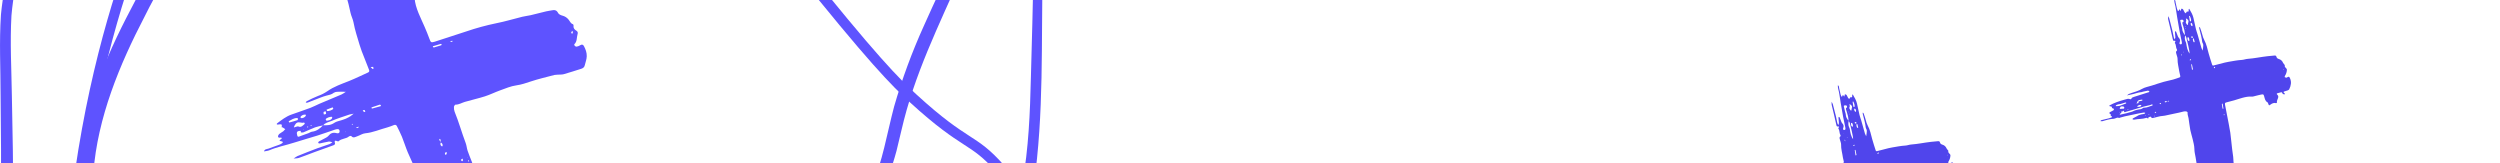
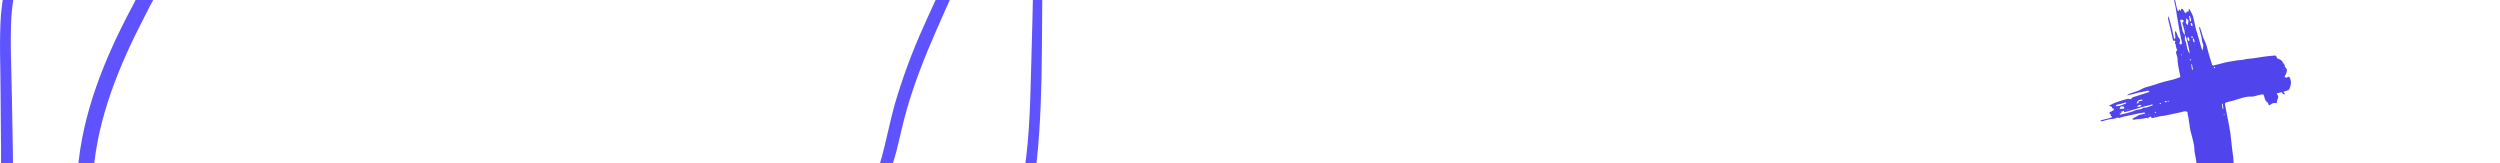
<svg xmlns="http://www.w3.org/2000/svg" width="1226" height="80" viewBox="0 0 1226 80" fill="none">
  <path d="M267.636 -167.172C258.22 -176.391 246.968 -183.496 234.621 -188.016C222.275 -192.537 209.116 -194.371 196.013 -193.397C169.948 -191.605 143.882 -186.272 120.424 -174.457C104.843 -166.696 90.671 -156.353 78.501 -143.862C66.453 -131.361 57.577 -116.18 48.816 -100.941C29.31 -67.097 9.124 -32.058 5.619 7.599C4.881 20.711 5.619 33.824 5.822 47.009C6.218 64.647 6.459 82.29 6.546 99.939C6.735 118.106 6.025 161.449 7.372 179.049C9.356 207.779 18.218 255.027 36.058 277.391C46.513 291.1 61.11 300.585 76.416 307.986C99.919 319.059 123.913 330.685 148.415 338.916C181.127 349.945 216.764 350.222 250.099 341.83C266.826 337.665 282.905 331.209 297.886 322.643C305.228 318.374 311.628 312.561 318.029 306.879C331.062 295.223 362.615 265.371 375.807 252.973C401.178 228.788 427.214 205.288 450.137 178.67C461.505 165.558 473.437 152.519 482.922 137.979C502.732 108.155 504.73 72.752 505.556 37.816C506.033 20.216 506.555 2.573 506.786 -14.998C506.859 -23.739 506.786 -32.583 506.381 -41.222C505.512 -57.569 503.485 -73.769 491.075 -85.41C478.042 -98.522 459.13 -103.112 441.695 -107.818L416.194 -114.199C365.018 -126.744 315.242 -144.493 267.636 -167.172ZM267.636 -167.172C315.595 -145.533 365.553 -128.687 416.788 -116.88C431.617 -113.237 453.54 -108.881 467.848 -103.636C477.217 -100.3 486.557 -95.434 493.797 -88.164C507.177 -75.751 509.639 -58.749 510.696 -41.542C511.247 -32.655 511.348 -23.797 511.362 -14.968C510.523 20.508 512.072 55.75 506.902 91.08C502.848 117.8 489.685 142.568 472.061 162.761C460.665 176.325 449.341 189.728 437.163 202.593C418.83 221.649 399.585 239.759 380.499 257.956C361.413 276.152 342.27 294.306 322.706 312.065C316.045 318.01 309.225 324.172 301.434 328.703C270.209 346.548 234.785 355.607 198.881 354.928C153.874 354.578 113.125 332.885 73.346 314.324C35.001 295.762 19.333 273.224 9.384 232.183C4.929 214.903 2.097 197.241 0.928 179.428C-0.303 161.799 0.537 118.237 0.508 99.909C0.585 82.329 0.513 64.73 0.291 47.111C0.291 33.824 -0.434 20.537 0.464 7.206C4.316 -33.093 25.183 -68.933 45.355 -102.966C49.83 -110.571 54.319 -118.176 59.3 -125.534C86.234 -166.939 134.673 -189.784 182.792 -193.79C215.258 -198.161 244.046 -190.774 267.636 -167.172Z" fill="#5E53FF" />
-   <path d="M278.858 292.178C247.695 286.918 225.727 279.634 198.417 270.47C156.648 256.484 116.292 238.541 77.893 216.885C53.579 203.175 49.409 198.775 46.498 195.176C27.021 171.094 31.134 139.697 39.258 84.349C47.555 27.529 61.877 -13.862 72.332 -39.722C89.477 -82.235 103.625 -101.102 107.607 -106.274C116.803 -118.206 134.035 -140.147 164.227 -157.018C182.661 -167.319 203.63 -178.974 230.361 -176.206C256.123 -173.452 273.311 -158.723 290.341 -144.052C308.413 -128.521 310.614 -120.916 349.205 -70.171C363.469 -51.334 373.36 -39.11 389.535 -18.859C428.242 29.452 439.001 40.19 447.834 48.261C473.9 72.125 476.926 67.288 490.437 82.659C493.101 85.704 534.908 134.554 521.817 181.919C515.33 205.375 480.691 226.515 411.386 268.765C386.103 284.194 373.606 290.313 357.025 294.145C351.03 295.543 327.904 300.468 278.858 292.178Z" stroke="#5E53FF" stroke-width="5" stroke-miterlimit="10" />
  <path d="M279.813 222.304C260.394 229.327 241.279 237.514 221.108 242.279C186.701 248.383 151.02 238.257 121.19 220.818C101.728 209.163 83.033 195.701 68.378 178.116C57.423 165.228 49.107 150.289 43.908 134.157C38.71 118.026 36.73 101.019 38.084 84.116C40.271 55.764 51.117 29.146 64.251 4.335C70.591 -8.174 77.959 -20.128 86.277 -31.403C106.984 -59.711 134.44 -82.002 163.155 -101.524C174.597 -109.43 186.492 -116.649 198.778 -123.145C220.284 -134.405 242.788 -143.619 265.998 -150.666C295.409 -159.728 327.107 -168.542 357.821 -161.2C378.007 -156.654 397.745 -150.404 417.583 -144.591C430.761 -140.584 444.025 -136.971 457.131 -132.44C471.134 -127.778 483.732 -120.537 487.902 -105.065C493.883 -81.754 484.76 -44.544 475.666 -22.487C464.994 3.024 452.135 27.442 444.619 53.958C442.737 60.499 441.361 67.201 439.638 74.034C437.348 82.555 434.285 90.845 430.486 98.802C414.919 131.699 395.326 164.13 365.192 185.444C350.928 195.453 334.507 201.601 318.578 207.852C305.719 212.791 292.802 217.555 279.871 222.304H279.813ZM279.567 221.619C298.87 214.335 318.346 207.371 337.157 198.877C346.592 194.812 355.552 189.711 363.874 183.667C388.492 164.902 405.869 138.4 418.814 110.486C421.262 105.241 425.215 97.097 427.344 91.779C432.904 79.031 434.903 65.7 438.479 52.239C442.354 38.791 447.194 25.644 452.96 12.902C464.096 -12.332 477.418 -36.444 482.284 -63.805C484.746 -76.917 487.048 -90.918 484.022 -103.986C480.604 -118.148 469.048 -124.951 456.117 -129.614C445.141 -133.722 428.299 -138.734 416.903 -142.318C403.74 -146.324 390.591 -150.404 377.312 -153.973C364.033 -157.543 350.725 -161.112 337.128 -161.374C323.462 -161.384 309.854 -159.587 296.654 -156.027C287.097 -153.667 276.584 -150.04 267.113 -147.067C224.787 -133.071 185.179 -111.828 150.036 -84.274C128.228 -67.899 108.041 -49.221 92.112 -27.047C84.121 -16.005 77.064 -4.309 71.014 7.919C58.546 31.856 47.888 57.6 45.788 84.728C43.449 111.736 50.113 138.76 64.729 161.536C75.619 178.64 90.548 193.02 106.883 205.011C133.875 225.757 166.066 240.88 200.458 242.016C203.282 242.22 207.8 242.016 210.696 242.016C220.977 241.637 230.882 238.52 240.671 235.475C253.704 231.191 266.635 226.325 279.567 221.619Z" fill="#5E53FF" />
-   <path d="M138.119 62.508C138.316 60.972 138.269 60.896 137.006 60.983C136.722 61.042 136.436 61.086 136.148 61.115C135.981 61.109 135.811 60.956 135.657 60.84C135.725 60.707 135.813 60.585 135.916 60.477C138.1 58.833 140.248 57.132 142.872 56.2C146.009 55.084 149.172 54.028 152.291 52.859C153.783 52.299 155.188 51.513 156.659 50.884C160.294 49.353 163.912 47.858 167.513 46.316C168.233 45.94 168.924 45.509 169.578 45.027C168.796 45.007 168.015 44.967 167.23 44.965C166.585 44.938 165.939 44.956 165.297 45.021C164.727 45.041 164.172 45.206 163.683 45.499C162.612 46.39 161.341 46.555 160.067 46.898C158.257 47.382 156.524 48.133 154.757 48.802C153.464 49.291 152.185 49.831 150.883 50.307C150.566 50.374 150.241 50.401 149.917 50.389C150.088 50.12 150.193 49.724 150.438 49.606C152.266 48.705 154.085 47.761 155.986 47.035C157.565 46.482 159.066 45.724 160.448 44.78C163.727 42.45 167.542 41.174 171.247 39.7C174.354 38.453 177.36 36.95 180.421 35.584C181.103 35.281 181.234 34.892 180.962 34.205C179.737 31.159 178.538 28.106 177.365 25.046C176.974 24.026 176.631 22.986 176.321 21.938C175.252 18.309 174.035 14.727 173.361 10.979C173.068 9.342 172.195 7.814 171.87 6.181C170.775 0.595 168.887 -4.779 167.57 -10.305C167.119 -12.215 166.755 -14.143 166.301 -16.055C166.086 -16.967 166.205 -17.556 167.193 -17.942C168.181 -18.329 168.585 -19.132 168.752 -20.154C168.873 -20.989 169.189 -21.785 169.675 -22.475C170.16 -23.166 170.802 -23.732 171.548 -24.128C172.009 -24.461 172.426 -24.85 172.79 -25.287C172.991 -25.488 173.221 -25.912 173.363 -25.884C175.327 -25.441 175.557 -28.009 177.091 -28.094C178.824 -28.234 180.564 -27.913 182.134 -27.165C182.53 -26.977 183.344 -26.83 183.409 -26.959C183.639 -27.456 183.749 -28 183.733 -28.547C183.736 -28.779 183.421 -29.015 183.259 -29.257C182.401 -30.521 182.513 -30.759 183.823 -31.57C186.905 -33.45 190.09 -33.127 193.274 -32.063C193.731 -31.91 194.109 -31.315 194.369 -30.838C194.82 -30.008 195.141 -29.105 195.534 -28.245C195.831 -27.62 196.174 -27.196 196.746 -28.036C197.057 -28.5 197.402 -29.239 198.029 -28.617C198.242 -28.41 197.984 -27.547 197.733 -27.099C197.424 -26.537 196.231 -26.548 196.607 -25.507C197.026 -24.339 197.474 -23.235 197.989 -22.108C198.024 -22.029 198.56 -22.032 198.72 -22.165C199.107 -22.492 199.346 -23.009 199.756 -23.271C200.167 -23.524 200.644 -23.647 201.126 -23.623C202.692 -23.518 204.161 -22.532 205.825 -23.084C205.948 -23.003 206.055 -22.899 206.138 -22.776C206.221 -22.654 206.278 -22.516 206.307 -22.371C205.989 -20.455 206.959 -19.07 208.154 -17.802C209.125 -16.776 209.123 -16.66 207.873 -15.995C207.375 -15.721 206.656 -15.474 206.485 -15.031C205.61 -12.85 203.538 -12.419 201.737 -11.606C200.208 -10.918 200.024 -10.825 200.53 -9.165C201.035 -7.505 201.754 -5.895 202.349 -4.251C202.719 -3.227 203.272 -2.2 203.312 -1.157C203.444 1.52 204.274 3.992 205.24 6.413C206.164 8.708 207.274 10.925 208.248 13.205C209.08 15.14 209.879 17.094 210.603 19.071C211.25 20.832 211.431 21.014 213.283 20.42C218.423 18.776 223.553 17.107 228.673 15.411C233.498 13.758 238.424 12.415 243.421 11.389C247.697 10.553 251.892 9.263 256.13 8.221C257.476 7.887 258.868 7.765 260.219 7.453C262.77 6.859 265.309 6.178 267.858 5.569C268.781 5.351 269.732 5.257 270.66 5.061C272.007 4.776 272.992 4.96 273.714 6.398C274.034 7.034 275.071 7.49 275.867 7.683C277.004 7.978 278.018 8.627 278.761 9.536C279.469 10.326 279.775 11.495 280.943 11.867C281.123 11.928 281.311 12.371 281.279 12.603C281.087 13.831 281.757 14.517 282.691 15.075C283.363 15.48 283.46 16.055 283.235 16.787C282.739 18.401 283.106 20.262 281.713 21.64C281.321 22.027 282.061 22.954 282.797 22.866C283.435 22.754 284.044 22.514 284.586 22.159C285.4 21.671 285.945 21.832 286.376 22.632C287.176 24.184 287.782 25.683 287.745 27.576C287.718 29.183 287.084 30.504 286.783 31.971C286.587 32.951 285.943 33.451 285.039 33.732C282.192 34.622 279.353 35.569 276.477 36.377C275.522 36.643 274.458 36.543 273.452 36.62C272.942 36.62 272.434 36.665 271.932 36.755C268.051 37.782 264.133 38.68 260.332 39.938C257.991 40.713 255.741 41.511 253.245 41.854C250.546 42.227 247.932 43.354 245.332 44.287C242.732 45.221 240.386 46.416 237.835 47.237C234.582 48.279 231.229 48.998 227.951 49.97C226.434 50.417 225.072 51.339 223.386 51.313C223.117 51.308 222.627 52.036 222.611 52.441C222.559 53.242 222.675 54.045 222.951 54.799C225.014 59.824 226.443 65.073 228.37 70.14C228.832 71.358 228.911 72.71 229.325 73.948C229.881 75.666 230.606 77.303 231.245 78.978C231.451 79.444 231.607 79.93 231.709 80.429C231.757 80.719 231.666 81.219 231.478 81.319C230.981 81.569 230.476 81.776 230.845 82.421C231.171 82.993 231.044 83.971 232.13 83.941C232.989 83.92 232.72 84.152 232.309 84.588C232.207 84.753 232.145 84.94 232.129 85.133C232.114 85.327 232.145 85.521 232.22 85.7C233.735 88.807 233.754 92.318 234.919 95.517C235.011 95.868 235.031 96.234 234.978 96.593C234.96 96.793 234.887 96.985 234.765 97.147C234.488 97.146 234.22 97.048 234.008 96.871C233.268 95.881 232.593 94.844 231.869 93.842C231.433 93.316 231.023 92.769 230.64 92.204C230.267 91.512 229.96 90.787 229.723 90.039C229.467 89.287 229.357 88.484 229.041 87.776C228.906 87.446 228.466 87.248 228.162 86.988C228.063 87.362 227.787 87.78 227.889 88.1C228.136 89.166 228.44 90.218 228.8 91.252C230.211 95.45 231.621 99.651 233.089 103.832C233.612 105.331 234.29 106.782 234.887 108.238C234.943 108.366 235.164 108.514 235.138 108.57C234.268 110.409 236.127 111.506 236.348 113.07C236.607 114.649 237.022 116.198 237.586 117.696C238.143 119.268 238.929 120.755 239.536 122.313C239.675 122.834 239.748 123.37 239.752 123.909C238.84 124.002 238.745 123.268 238.524 122.679C237.805 120.782 237.12 118.877 236.367 116.979C236.104 116.305 235.786 115.653 235.416 115.03C235.121 114.537 234.659 114.517 234.463 115.065C234.268 115.613 234.268 116.258 233.374 115.83C233.251 115.772 232.819 116.121 232.695 116.363C232.041 117.654 231.917 117.712 230.982 116.712C230.621 116.262 230.296 115.783 230.009 115.282C229.783 114.831 229.487 114.418 229.132 114.058C228.955 113.96 228.759 113.9 228.557 113.88C228.355 113.861 228.152 113.882 227.959 113.944C227.777 113.999 227.74 114.52 227.645 114.834C227.55 115.148 227.494 115.655 227.422 115.655C225.846 115.632 226.26 116.808 226.154 117.679C226.097 117.871 226.011 118.053 225.899 118.218C225.73 118.131 225.576 118.019 225.441 117.885C222.71 114.242 220.857 110.136 219.101 105.969C218.457 104.428 217.496 102.858 218.101 101.005C218.099 100.851 218.057 100.701 217.979 100.569C217.901 100.437 217.79 100.327 217.656 100.252C216.533 100.031 216.182 99.132 215.784 98.28C214.042 94.508 212.309 90.731 210.584 86.951C210.504 86.671 210.399 86.399 210.269 86.138C209.943 85.678 209.525 85.66 209.257 86.144C209.072 86.458 209.003 86.827 209.061 87.186C209.439 88.437 209.87 89.65 210.311 90.872C210.549 91.319 210.751 91.784 210.915 92.263C211.494 95.369 213.219 98.052 214.095 101.042C214.407 102.159 214.875 103.2 215.273 104.276L215.343 104.251C214.017 103.454 213.364 102.107 212.77 100.808C211.407 97.841 210.173 94.88 208.134 92.204C206.428 89.943 205.597 87.033 204.391 84.401C202.899 81.164 201.35 77.954 199.961 74.674C198.912 72.194 198.14 69.598 197.126 67.106C196.383 65.3 195.468 63.553 194.607 61.792C194.275 61.15 193.715 61.133 193.104 61.358C192.096 61.778 191.067 62.147 190.021 62.462C186.378 63.416 182.917 65.01 179.09 65.369C177.774 65.494 176.542 66.366 175.239 66.812C174.266 67.147 173.257 67.927 172.255 66.711C172.132 66.561 171.38 66.695 171.116 66.924C169.661 68.176 167.45 67.854 166.057 69.271C165.962 69.371 165.637 69.339 165.463 69.266C164.538 68.883 163.853 68.66 164.254 70.15C164.48 71.018 163.656 71.191 163.046 71.412C160.114 72.485 157.147 73.517 154.204 74.599C151.675 75.527 149.18 76.555 146.63 77.425C145.785 77.714 144.818 77.655 143.904 77.751L143.929 77.821C144.528 77.335 145.173 76.909 145.855 76.549C149.09 75.227 152.343 73.95 155.613 72.719C157.589 71.975 159.638 71.387 161.607 70.659C162.107 70.413 162.577 70.109 163.006 69.754C162.409 69.631 161.782 69.335 161.221 69.424C159.7 69.675 158.23 70.066 156.73 70.366C156.513 70.404 156.251 70.208 156.006 70.121C156.124 69.871 156.167 69.503 156.351 69.391C157.487 68.755 158.659 68.193 159.801 67.564C160.257 67.35 160.667 67.05 161.009 66.681C162.064 65.332 163.285 64.813 165.026 65.286C166.218 65.607 166.772 64.968 166.477 63.868C166.413 63.725 166.316 63.599 166.193 63.501C166.071 63.404 165.926 63.337 165.772 63.307C165.261 63.307 164.753 63.395 164.271 63.567C161.387 64.536 158.511 65.572 155.61 66.495C151.807 67.694 147.956 68.75 144.159 69.966C140.156 71.251 135.997 72.024 132.106 73.687C131.292 74.034 130.351 74.074 129.466 74.252C129.782 73 130.984 73.166 131.84 72.823C133.456 72.176 135.121 71.649 136.756 71.045C137.306 70.858 137.827 70.597 138.306 70.269C138.918 69.826 138.827 69.424 138.044 69.306C136.941 69.134 136.777 68.824 137.836 68.238C138.035 68.124 138.127 67.827 138.269 67.618C138.027 67.522 137.769 67.473 137.509 67.472C136.934 67.589 136.362 67.527 136.319 66.91C136.337 66.677 136.401 66.451 136.509 66.244C136.617 66.038 136.765 65.855 136.946 65.707C137.547 65.196 138.288 64.858 138.921 64.381C139.281 64.065 139.609 63.715 139.901 63.336C139.455 63.038 139.018 62.73 138.563 62.451C138.444 62.395 138.276 62.422 138.128 62.416L138.119 62.508ZM174.407 62.713L173.861 62.77L174.405 62.645C174.969 62.829 175.525 62.975 175.895 62.316C175.916 62.272 175.855 62.185 175.83 62.115L174.407 62.713ZM216.187 69.773C215.84 70.579 215.866 71.314 216.726 71.803C216.778 71.828 217.014 71.677 217.035 71.581C217.211 70.747 216.768 70.218 216.115 69.802C216.117 69.365 216.094 68.928 216.045 68.494C216.022 68.337 215.803 68.205 215.676 68.062C215.59 68.245 215.334 68.478 215.379 68.567C215.624 68.985 215.893 69.388 216.187 69.773ZM222.15 91.023C221.31 92.41 222.377 93.293 223.038 94.275C223.112 94.387 223.433 94.374 223.627 94.344C223.683 94.309 223.729 94.261 223.761 94.203C223.793 94.145 223.811 94.081 223.812 94.015C223.477 92.886 223.645 91.472 222.096 91.055L221.664 90.666L222.15 91.023ZM147.597 65.035C147.54 64.736 147.482 64.18 147.418 64.183C145.667 64.151 145.27 64.764 145.758 66.411C145.958 67.097 146.164 67.184 146.802 66.933C148.26 66.352 149.758 65.872 151.233 65.328C151.817 65.119 152.399 64.657 153.016 64.584C155.315 64.318 156.959 63.005 158.46 61.411C160.414 61.525 162.264 61.43 163.995 60.211C164.949 59.537 166.256 59.369 167.405 58.971C168.152 58.714 168.916 58.493 169.637 58.179C170.424 57.829 171.184 57.421 171.912 56.96C172.449 56.587 172.964 56.183 173.454 55.749C172.75 55.843 172.053 55.983 171.368 56.17C168.432 57.168 165.448 58.071 162.61 59.304C161.197 59.911 159.506 60.121 158.459 61.474C157.118 61.726 155.793 62.058 154.491 62.469C152.549 63.19 150.69 64.125 148.77 64.915C148.363 64.998 147.945 65.006 147.536 64.938L147.597 65.035ZM229.359 106.56L229.513 107.671L230.513 107.106C230.814 107.495 231.105 107.905 231.421 108.263C231.579 108.377 231.756 108.46 231.944 108.51C232.027 108.336 232.222 108.118 232.19 107.991C231.578 106.227 230.943 104.472 230.284 102.725C230.032 102.048 229.713 101.398 229.432 100.731C229.044 99.806 228.785 98.796 228.244 97.968C227.288 96.61 226.555 95.108 226.074 93.518C225.67 91.993 225.432 90.401 224.065 89.313C223.837 89.138 223.828 88.644 223.787 88.29C223.509 85.922 222.037 84.038 221.217 81.895C221.144 81.7 220.763 81.622 220.525 81.49C220.426 81.793 220.18 82.147 220.257 82.396C220.402 82.868 220.821 83.255 220.984 83.71C222.151 87.174 223.511 90.57 225.058 93.881C226.512 96.964 227.741 100.14 229.08 103.271C229.39 104 230.262 104.63 228.785 105.29C228.023 105.609 228.935 106.185 229.333 106.543L229.359 106.56ZM225.483 112.706C225.404 112.155 225.342 111.815 225.303 111.476C225.052 109.287 223.838 107.505 222.854 105.624C222.623 105.18 222.438 104.709 222.167 104.286C222.096 104.217 222.008 104.168 221.912 104.143C221.816 104.118 221.715 104.118 221.619 104.143C221.532 104.193 221.459 104.264 221.407 104.349C221.355 104.435 221.325 104.532 221.32 104.632C221.372 104.909 221.469 105.175 221.606 105.422C222.328 107.024 223.147 108.575 223.56 110.318C223.799 111.075 224.145 111.794 224.589 112.453C224.633 112.576 225.005 112.567 225.441 112.681L225.483 112.706ZM144.379 61.704L144.116 62.506C144.439 62.407 144.757 62.29 145.084 62.212C145.494 62.115 145.997 61.873 146.308 62.015C147.288 62.478 147.973 62.084 148.638 61.468C148.94 61.188 149.48 60.837 149.445 60.583C149.327 59.805 148.687 60.225 148.228 60.221C148.015 60.201 147.804 60.164 147.596 60.111C145.886 59.778 145.251 60.065 144.379 61.704ZM227.362 108.987C227.123 107.564 227.005 106.563 226.758 105.597C226.656 105.464 226.522 105.359 226.368 105.293C226.214 105.227 226.045 105.202 225.878 105.22C225.514 105.344 225.01 105.712 224.976 106.021C224.889 106.732 224.968 107.453 225.207 108.128C225.352 108.498 225.96 108.722 226.402 108.926C226.716 108.999 227.041 109.019 227.362 108.987ZM146.109 58.075C145.991 58.005 145.866 57.946 145.736 57.898C144.11 57.799 142.897 58.773 141.557 59.473C141.623 59.689 141.716 59.896 141.834 60.089C143.215 59.723 144.609 59.349 145.941 58.883C146.081 58.842 146.065 58.321 146.109 58.075ZM218.017 90.786C217.645 90.784 217.475 90.733 217.386 90.797C217.33 90.84 217.285 90.895 217.255 90.959C217.225 91.022 217.211 91.092 217.214 91.162C217.712 92.746 217.737 94.673 220.027 94.961C220.381 95.002 220.7 95.352 221.034 95.558L220.738 94.308C220.616 93.765 220.331 93.63 219.792 93.826C219.116 94.074 218.958 93.66 218.819 93.071C218.596 92.294 218.328 91.531 218.017 90.786ZM216.446 21.6C216.375 21.567 216.303 21.494 216.248 21.507C214.956 21.866 213.663 22.247 212.369 22.651C212.329 22.701 212.301 22.759 212.288 22.822C212.274 22.884 212.275 22.949 212.291 23.012C212.429 23.14 212.635 23.31 212.789 23.281C213.965 22.959 215.129 22.602 216.292 22.235C216.358 22.208 216.417 22.167 216.465 22.114C216.513 22.062 216.55 21.999 216.571 21.931C216.604 21.83 216.488 21.707 216.446 21.6ZM162.934 57.367C162.192 57.016 159.919 57.833 159.737 58.474C159.679 58.68 160.091 59.253 160.195 59.229C161.153 59.018 162.233 59.024 162.82 58.017C162.897 57.809 162.935 57.588 162.934 57.367ZM160.152 53.758C160.269 54.138 160.278 54.302 160.344 54.377C160.876 54.74 163.209 53.942 163.422 53.286C163.495 53.132 163.13 52.663 163.102 52.65C162.105 53.003 161.123 53.387 160.152 53.758ZM186.376 51.281C185.079 51.705 183.668 52.164 182.263 52.644C182.204 52.665 182.167 52.919 182.21 53.022C182.241 53.081 182.286 53.131 182.341 53.168C182.397 53.205 182.46 53.228 182.527 53.234C183.91 52.867 185.291 52.48 186.67 52.075C186.721 52.038 186.762 51.989 186.789 51.932C186.815 51.875 186.828 51.812 186.824 51.749C186.792 51.633 186.643 51.548 186.376 51.281ZM149.948 56.276C149.86 56.244 149.77 56.218 149.679 56.198C148.798 56.092 147.564 56.721 147.362 57.416C147.356 57.507 147.375 57.598 147.415 57.68C147.455 57.762 147.516 57.832 147.592 57.883C148.241 58.151 149.546 57.556 149.958 56.81C150.031 56.684 149.95 56.457 149.948 56.276ZM159.697 54.537C159.224 54.725 158.723 54.789 158.676 54.971C158.649 55.364 158.694 55.759 158.81 56.135C159.175 56.041 159.707 56.074 159.861 55.822C160.014 55.569 159.782 55.106 159.689 54.553L159.697 54.537ZM219.118 74.564C218.655 74.752 218.27 74.798 218.222 74.95C218.181 75.258 218.198 75.57 218.272 75.871C218.512 75.805 218.879 75.809 218.971 75.654C219.07 75.301 219.109 74.934 219.087 74.568L219.118 74.564ZM178.817 53.92L177.886 54.091C178.009 54.361 178.179 54.605 178.389 54.814C178.572 54.939 178.898 54.865 179.158 54.881L178.817 53.92ZM181.752 32.862C182.037 33.193 182.347 33.501 182.679 33.785C182.777 33.856 183.197 33.715 183.181 33.678C183.166 33.372 183.107 33.069 183.004 32.78C182.968 32.763 182.642 32.827 181.743 32.882L181.752 32.862ZM280.796 15.173C280.44 15.466 280.174 15.577 280.15 15.731C280.133 15.981 280.198 16.229 280.334 16.439C280.367 16.493 280.835 16.404 280.879 16.313C280.903 15.931 280.876 15.548 280.796 15.173ZM221.841 20.513L221.87 19.989C221.55 20.041 221.227 20.087 220.915 20.163C220.899 20.28 220.903 20.398 220.929 20.514C221.217 20.519 221.523 20.509 221.841 20.513ZM226.977 77.746C226.657 77.9 226.35 78.079 226.059 78.282C226.118 78.542 226.24 78.785 226.414 78.988C226.506 79.08 226.944 79.006 226.949 78.964C226.976 78.556 226.979 78.145 226.957 77.736L226.977 77.746ZM229.108 83.356C228.932 83.491 228.732 83.586 228.734 83.664C228.775 83.868 228.846 84.064 228.943 84.248C229.043 84.159 229.228 84.077 229.235 83.979C229.221 83.761 229.171 83.548 229.088 83.347L229.108 83.356ZM229.882 108.84L230.112 109.123C230.201 109.048 230.364 108.97 230.366 108.894C230.368 108.817 230.232 108.705 230.156 108.61L229.882 108.84ZM226.959 101.682L226.546 101.787L226.723 102.356C226.883 102.305 227.045 102.251 227.208 102.202L226.959 101.682ZM230.159 86.603C230.169 86.724 230.14 86.889 230.208 86.96C230.276 87.031 230.442 86.999 230.566 87.013L230.5 86.497L230.159 86.603ZM229.844 78.495C229.705 78.604 229.515 78.708 229.528 78.753C229.588 78.936 229.668 79.111 229.765 79.277C229.869 79.201 230.065 79.104 230.054 79.045C230.006 78.854 229.935 78.67 229.844 78.495ZM152.752 61.385C152.629 61.39 152.473 61.35 152.396 61.411C152.319 61.471 152.35 61.631 152.329 61.748L152.821 61.733L152.752 61.385ZM150.689 62.476C150.816 62.463 150.994 62.499 151.061 62.428C151.128 62.358 151.095 62.182 151.108 62.053C150.932 62.076 150.757 62.096 150.591 62.119L150.689 62.476ZM177.27 -25.497C177.154 -25.508 177.002 -25.566 176.928 -25.513C176.855 -25.46 176.855 -25.296 176.824 -25.179L177.288 -25.134L177.27 -25.497ZM172.486 60.937C172.573 61.031 172.659 61.198 172.747 61.196C172.835 61.194 172.954 61.056 173.054 60.978C172.972 60.885 172.885 60.719 172.797 60.721C172.709 60.722 172.592 60.856 172.486 60.937ZM227.385 103.706C227.443 103.795 227.51 103.877 227.584 103.951C227.612 103.964 227.752 103.904 227.755 103.877C227.752 103.772 227.736 103.669 227.707 103.568L227.385 103.706ZM149.011 63.593C148.968 63.573 148.904 63.543 148.867 63.569C148.822 63.613 148.783 63.663 148.753 63.719L148.998 63.776L149.011 63.593ZM169.404 64.728L169.403 64.524C169.345 64.554 169.261 64.568 169.233 64.618C169.204 64.667 169.23 64.747 169.233 64.812L169.404 64.728ZM229.263 77.537C229.31 77.496 229.349 77.447 229.38 77.393C229.391 77.369 229.319 77.316 229.287 77.281C229.24 77.32 229.2 77.367 229.169 77.419C229.146 77.437 229.213 77.489 229.248 77.529L229.263 77.537Z" fill="#5E53FF" />
  <path d="M1072.38 5.598C1073.25 5.819 1073.3 5.798 1073.33 5.069C1073.32 4.902 1073.32 4.735 1073.32 4.568C1073.33 4.473 1073.43 4.386 1073.51 4.307C1073.58 4.355 1073.65 4.414 1073.7 4.48C1074.49 5.846 1075.31 7.194 1075.66 8.761C1076.08 10.635 1076.46 12.519 1076.91 14.386C1077.13 15.279 1077.48 16.138 1077.73 17.024C1078.35 19.211 1078.96 21.387 1079.59 23.555C1079.75 23.994 1079.95 24.419 1080.18 24.827C1080.24 24.382 1080.32 23.937 1080.38 23.488C1080.44 23.121 1080.47 22.75 1080.48 22.378C1080.51 22.051 1080.45 21.721 1080.32 21.421C1079.89 20.746 1079.88 20.007 1079.77 19.254C1079.63 18.184 1079.32 17.14 1079.06 16.082C1078.87 15.307 1078.65 14.537 1078.47 13.759C1078.45 13.573 1078.46 13.385 1078.49 13.201C1078.63 13.317 1078.85 13.405 1078.9 13.553C1079.29 14.663 1079.7 15.77 1079.98 16.909C1080.19 17.852 1080.52 18.763 1080.96 19.62C1082.06 21.661 1082.53 23.933 1083.11 26.157C1083.6 28.022 1084.25 29.848 1084.82 31.696C1084.95 32.107 1085.16 32.209 1085.57 32.102C1087.4 31.615 1089.23 31.143 1091.06 30.687C1091.68 30.534 1092.29 30.411 1092.92 30.308C1095.07 29.951 1097.2 29.506 1099.39 29.384C1100.35 29.331 1101.29 28.938 1102.25 28.867C1105.52 28.633 1108.73 27.93 1111.98 27.564C1113.11 27.441 1114.23 27.367 1115.36 27.242C1115.9 27.183 1116.23 27.292 1116.38 27.885C1116.53 28.477 1116.96 28.765 1117.53 28.932C1118 29.06 1118.44 29.297 1118.8 29.623C1119.16 29.95 1119.44 30.357 1119.61 30.811C1119.77 31.098 1119.96 31.364 1120.19 31.603C1120.29 31.733 1120.52 31.894 1120.49 31.973C1120.1 33.066 1121.55 33.378 1121.49 34.261C1121.45 35.263 1121.14 36.236 1120.61 37.082C1120.47 37.296 1120.33 37.751 1120.4 37.797C1120.67 37.964 1120.97 38.065 1121.28 38.094C1121.42 38.112 1121.57 37.948 1121.72 37.872C1122.51 37.47 1122.64 37.551 1123.01 38.358C1123.87 40.253 1123.46 42.053 1122.63 43.801C1122.51 44.051 1122.14 44.226 1121.85 44.341C1121.34 44.541 1120.8 44.661 1120.28 44.826C1119.9 44.952 1119.64 45.118 1120.08 45.504C1120.32 45.715 1120.72 45.964 1120.32 46.28C1120.19 46.387 1119.71 46.179 1119.47 46.004C1119.17 45.787 1119.26 45.105 1118.64 45.248C1117.94 45.405 1117.28 45.584 1116.6 45.8C1116.55 45.814 1116.52 46.121 1116.58 46.222C1116.74 46.466 1117.02 46.64 1117.14 46.893C1117.26 47.145 1117.29 47.427 1117.25 47.701C1117.08 48.59 1116.41 49.361 1116.61 50.352C1116.55 50.417 1116.48 50.471 1116.41 50.51C1116.33 50.548 1116.25 50.572 1116.17 50.578C1115.09 50.261 1114.23 50.719 1113.42 51.314C1112.77 51.797 1112.7 51.788 1112.41 51.026C1112.29 50.722 1112.19 50.293 1111.95 50.165C1110.77 49.51 1110.66 48.294 1110.33 47.207C1110.04 46.284 1110 46.172 1109.01 46.345C1108.03 46.517 1107.06 46.815 1106.07 47.041C1105.46 47.181 1104.84 47.425 1104.24 47.375C1102.7 47.262 1101.22 47.563 1099.77 47.946C1098.39 48.313 1097.04 48.793 1095.67 49.191C1094.51 49.531 1093.33 49.85 1092.15 50.126C1091.1 50.373 1090.98 50.463 1091.19 51.565C1091.77 54.622 1092.36 57.675 1092.97 60.723C1093.58 63.6 1094 66.513 1094.24 69.445C1094.42 71.95 1094.86 74.441 1095.16 76.94C1095.26 77.733 1095.23 78.539 1095.31 79.334C1095.47 80.835 1095.69 82.336 1095.85 83.837C1095.91 84.38 1095.9 84.931 1095.95 85.476C1096.02 86.267 1095.84 86.818 1094.97 87.13C1094.58 87.269 1094.25 87.829 1094.08 88.272C1093.83 88.902 1093.39 89.436 1092.82 89.797C1092.32 90.147 1091.63 90.24 1091.33 90.882C1091.28 90.981 1091.02 91.058 1090.89 91.023C1090.2 90.827 1089.76 91.162 1089.37 91.658C1089.09 92.014 1088.76 92.029 1088.36 91.849C1087.47 91.452 1086.38 91.531 1085.69 90.637C1085.49 90.385 1084.91 90.744 1084.91 91.171C1084.93 91.544 1085.02 91.909 1085.19 92.245C1085.41 92.744 1085.28 93.045 1084.79 93.236C1083.85 93.584 1082.95 93.826 1081.87 93.672C1080.95 93.543 1080.24 93.088 1079.42 92.812C1078.87 92.632 1078.63 92.228 1078.53 91.691C1078.22 89.999 1077.88 88.308 1077.62 86.606C1077.54 86.04 1077.67 85.439 1077.69 84.857C1077.73 84.566 1077.74 84.272 1077.72 83.978C1077.41 81.685 1077.17 79.381 1076.72 77.117C1076.44 75.723 1076.14 74.379 1076.12 72.927C1076.09 71.356 1075.63 69.782 1075.28 68.228C1074.93 66.675 1074.41 65.249 1074.12 63.731C1073.75 61.796 1073.58 59.827 1073.25 57.883C1073.1 56.984 1072.67 56.139 1072.8 55.177C1072.82 55.023 1072.44 54.692 1072.21 54.654C1071.76 54.568 1071.29 54.578 1070.84 54.683C1067.82 55.511 1064.71 55.96 1061.68 56.706C1060.95 56.886 1060.17 56.836 1059.43 56.986C1058.41 57.183 1057.42 57.483 1056.42 57.731C1056.14 57.816 1055.85 57.871 1055.56 57.895C1055.39 57.902 1055.11 57.815 1055.06 57.7C1054.96 57.398 1054.87 57.094 1054.48 57.26C1054.13 57.407 1053.58 57.266 1053.52 57.889C1053.47 58.382 1053.36 58.212 1053.13 57.946C1053.05 57.876 1052.94 57.827 1052.83 57.805C1052.73 57.782 1052.61 57.787 1052.5 57.817C1050.62 58.466 1048.61 58.23 1046.7 58.672C1046.49 58.7 1046.28 58.686 1046.08 58.63C1045.96 58.606 1045.86 58.55 1045.78 58.469C1045.8 58.311 1045.87 58.165 1045.99 58.055C1046.6 57.702 1047.25 57.389 1047.87 57.044C1048.2 56.832 1048.54 56.635 1048.89 56.456C1049.32 56.291 1049.75 56.166 1050.2 56.083C1050.64 55.99 1051.11 55.983 1051.54 55.852C1051.74 55.798 1051.88 55.56 1052.05 55.405C1051.84 55.321 1051.63 55.135 1051.44 55.17C1050.81 55.236 1050.18 55.337 1049.57 55.47C1047.07 55.983 1044.56 56.494 1042.07 57.041C1041.17 57.235 1040.3 57.521 1039.42 57.76C1039.34 57.783 1039.24 57.899 1039.21 57.88C1038.22 57.254 1037.46 58.24 1036.55 58.257C1035.63 58.294 1034.72 58.423 1033.82 58.641C1032.88 58.849 1031.97 59.194 1031.04 59.432C1030.73 59.475 1030.42 59.479 1030.11 59.444C1030.12 58.915 1030.55 58.913 1030.9 58.828C1032.04 58.55 1033.18 58.291 1034.31 57.994C1034.72 57.89 1035.11 57.754 1035.5 57.586C1035.8 57.452 1035.84 57.189 1035.54 57.039C1035.24 56.888 1034.87 56.843 1035.18 56.361C1035.22 56.295 1035.05 56.024 1034.92 55.936C1034.23 55.471 1034.21 55.395 1034.84 54.931C1035.13 54.756 1035.42 54.603 1035.73 54.474C1036.01 54.377 1036.26 54.236 1036.49 54.059C1036.56 53.964 1036.61 53.856 1036.64 53.742C1036.66 53.628 1036.66 53.51 1036.64 53.395C1036.62 53.288 1036.33 53.23 1036.15 53.153C1035.98 53.077 1035.69 53.009 1035.7 52.968C1035.82 52.068 1035.12 52.222 1034.63 52.1C1034.53 52.054 1034.43 51.992 1034.34 51.916C1034.4 51.826 1034.48 51.745 1034.56 51.678C1036.84 50.371 1039.32 49.599 1041.83 48.887C1042.75 48.626 1043.72 48.187 1044.74 48.663C1044.83 48.672 1044.91 48.659 1045 48.624C1045.08 48.588 1045.15 48.532 1045.2 48.461C1045.41 47.834 1045.94 47.696 1046.46 47.529C1048.74 46.797 1051.02 46.07 1053.31 45.348C1053.47 45.322 1053.64 45.281 1053.8 45.225C1054.08 45.071 1054.12 44.833 1053.86 44.646C1053.7 44.518 1053.49 44.452 1053.28 44.46C1052.54 44.589 1051.81 44.751 1051.08 44.917C1050.81 45.022 1050.53 45.104 1050.24 45.165C1048.43 45.278 1046.77 46.077 1045 46.368C1044.34 46.468 1043.71 46.663 1043.06 46.815L1043.07 46.857C1043.62 46.154 1044.44 45.875 1045.22 45.626C1047.02 45.055 1048.8 44.556 1050.47 43.578C1051.89 42.76 1053.61 42.489 1055.2 41.983C1057.16 41.357 1059.1 40.696 1061.08 40.132C1062.57 39.706 1064.11 39.446 1065.61 39.041C1066.69 38.743 1067.76 38.342 1068.83 37.972C1069.22 37.828 1069.27 37.509 1069.18 37.143C1069.01 36.537 1068.87 35.922 1068.77 35.301C1068.47 33.15 1067.81 31.057 1067.87 28.842C1067.89 28.08 1067.48 27.314 1067.31 26.537C1067.19 25.957 1066.82 25.325 1067.58 24.837C1067.68 24.777 1067.65 24.337 1067.54 24.17C1066.93 23.249 1067.26 22.007 1066.55 21.111C1066.5 21.049 1066.54 20.865 1066.6 20.771C1066.88 20.268 1067.06 19.892 1066.18 20.017C1065.66 20.085 1065.62 19.601 1065.54 19.237C1065.13 17.484 1064.75 15.713 1064.34 13.954C1063.98 12.441 1063.57 10.942 1063.25 9.421C1063.14 8.917 1063.25 8.368 1063.25 7.838L1063.21 7.848C1063.45 8.224 1063.65 8.623 1063.81 9.039C1064.33 10.983 1064.84 12.934 1065.31 14.892C1065.6 16.075 1065.79 17.289 1066.07 18.467C1066.18 18.77 1066.32 19.06 1066.49 19.33C1066.6 18.997 1066.81 18.66 1066.8 18.332C1066.77 17.445 1066.65 16.576 1066.58 15.696C1066.57 15.569 1066.7 15.434 1066.77 15.299C1066.91 15.384 1067.11 15.435 1067.16 15.548C1067.45 16.242 1067.69 16.953 1067.97 17.65C1068.06 17.926 1068.2 18.182 1068.39 18.404C1069.09 19.102 1069.3 19.837 1068.9 20.8C1068.64 21.459 1068.96 21.822 1069.61 21.73C1069.7 21.704 1069.78 21.657 1069.84 21.593C1069.91 21.53 1069.96 21.452 1069.98 21.366C1070.02 21.073 1070.01 20.777 1069.94 20.489C1069.59 18.771 1069.2 17.052 1068.87 15.327C1068.45 13.067 1068.12 10.789 1067.69 8.531C1067.24 6.15 1067.09 3.716 1066.41 1.373C1066.27 0.882 1066.31 0.341 1066.27 -0.178C1066.97 0.091 1066.79 0.767 1066.92 1.281C1067.18 2.251 1067.36 3.241 1067.59 4.219C1067.66 4.546 1067.78 4.863 1067.93 5.16C1068.14 5.542 1068.38 5.518 1068.5 5.078C1068.67 4.459 1068.86 4.387 1069.12 5.034C1069.18 5.156 1069.34 5.229 1069.45 5.325C1069.52 5.194 1069.57 5.049 1069.59 4.9C1069.56 4.564 1069.64 4.241 1069.99 4.259C1070.12 4.286 1070.25 4.339 1070.36 4.415C1070.47 4.491 1070.56 4.589 1070.64 4.702C1070.89 5.082 1071.03 5.53 1071.26 5.926C1071.41 6.154 1071.59 6.366 1071.78 6.56C1071.99 6.325 1072.19 6.097 1072.38 5.856C1072.43 5.792 1072.42 5.694 1072.44 5.61L1072.38 5.598ZM1069.72 26.349L1069.72 26.032L1069.76 26.353C1069.61 26.662 1069.49 26.97 1069.84 27.228C1069.86 27.243 1069.92 27.214 1069.96 27.205L1069.72 26.349ZM1062.74 49.761C1062.31 49.506 1061.88 49.469 1061.54 49.927C1061.53 49.955 1061.6 50.1 1061.65 50.119C1062.11 50.278 1062.45 50.062 1062.73 49.718C1062.98 49.749 1063.23 49.767 1063.49 49.769C1063.58 49.767 1063.67 49.651 1063.76 49.589C1063.66 49.526 1063.54 49.364 1063.49 49.383C1063.23 49.494 1062.98 49.62 1062.74 49.761ZM1050.17 51.681C1049.43 51.103 1048.85 51.651 1048.24 51.961C1048.17 51.995 1048.16 52.18 1048.16 52.293C1048.18 52.327 1048.2 52.357 1048.23 52.38C1048.26 52.402 1048.3 52.416 1048.34 52.422C1049.01 52.309 1049.8 52.505 1050.15 51.648L1050.4 51.428L1050.17 51.681ZM1070.27 10.845C1070.45 10.833 1070.77 10.839 1070.77 10.802C1070.91 9.802 1070.59 9.532 1069.61 9.696C1069.21 9.762 1069.14 9.873 1069.24 10.256C1069.47 11.131 1069.64 12.022 1069.85 12.905C1069.93 13.253 1070.15 13.619 1070.15 13.977C1070.14 15.311 1070.78 16.344 1071.58 17.315C1071.38 18.425 1071.3 19.491 1071.88 20.567C1072.2 21.16 1072.2 21.92 1072.35 22.605C1072.45 23.051 1072.52 23.503 1072.65 23.938C1072.79 24.413 1072.97 24.876 1073.19 25.325C1073.36 25.659 1073.56 25.982 1073.77 26.293C1073.77 25.883 1073.73 25.475 1073.68 25.07C1073.31 23.319 1073 21.549 1072.5 19.837C1072.25 18.986 1072.25 18.004 1071.55 17.31C1071.5 16.525 1071.4 15.743 1071.26 14.97C1070.98 13.808 1070.58 12.678 1070.26 11.524C1070.24 11.286 1070.26 11.046 1070.33 10.816L1070.27 10.845ZM1040.77 54.715L1040.12 54.725L1040.38 55.337C1040.13 55.482 1039.88 55.62 1039.65 55.775C1039.57 55.858 1039.51 55.953 1039.47 56.057C1039.57 56.117 1039.68 56.244 1039.75 56.234C1040.8 56.008 1041.85 55.768 1042.9 55.514C1043.3 55.417 1043.7 55.28 1044.1 55.166C1044.66 55.009 1045.25 54.932 1045.76 54.681C1046.61 54.228 1047.52 53.915 1048.46 53.751C1049.36 53.627 1050.29 53.603 1051.01 52.896C1051.13 52.779 1051.41 52.808 1051.61 52.809C1052.99 52.817 1054.17 52.107 1055.45 51.788C1055.57 51.76 1055.64 51.547 1055.73 51.42C1055.57 51.342 1055.38 51.177 1055.23 51.203C1054.95 51.253 1054.7 51.466 1054.43 51.527C1052.37 51.952 1050.33 52.492 1048.33 53.144C1046.46 53.759 1044.56 54.24 1042.67 54.786C1042.23 54.913 1041.81 55.367 1041.54 54.476C1041.41 54.017 1041.01 54.498 1040.78 54.701L1040.77 54.715ZM1037.52 52.065C1037.84 52.059 1038.04 52.047 1038.24 52.049C1039.51 52.059 1040.62 51.489 1041.76 51.059C1042.03 50.957 1042.31 50.884 1042.57 50.76C1042.62 50.723 1042.65 50.676 1042.67 50.623C1042.7 50.57 1042.7 50.512 1042.7 50.456C1042.67 50.403 1042.64 50.356 1042.59 50.32C1042.55 50.284 1042.49 50.26 1042.44 50.25C1042.27 50.261 1042.11 50.297 1041.96 50.358C1041 50.659 1040.05 51.019 1039.03 51.133C1038.58 51.216 1038.14 51.364 1037.73 51.571C1037.66 51.588 1037.64 51.802 1037.54 52.043L1037.52 52.065ZM1072.4 9.237L1071.96 9.03C1072 9.222 1072.04 9.412 1072.06 9.605C1072.09 9.846 1072.19 10.151 1072.09 10.319C1071.76 10.847 1071.93 11.267 1072.24 11.691C1072.38 11.883 1072.54 12.217 1072.69 12.214C1073.14 12.202 1072.95 11.806 1072.98 11.544C1073.01 11.423 1073.04 11.305 1073.09 11.19C1073.4 10.234 1073.28 9.851 1072.4 9.237ZM1039.52 53.402C1040.35 53.365 1040.93 53.368 1041.5 53.294C1041.59 53.245 1041.66 53.176 1041.7 53.092C1041.75 53.009 1041.78 52.914 1041.78 52.817C1041.73 52.6 1041.56 52.286 1041.38 52.245C1040.98 52.145 1040.57 52.14 1040.16 52.229C1039.94 52.286 1039.77 52.618 1039.62 52.857C1039.56 53.032 1039.52 53.216 1039.52 53.402ZM1074.36 10.482C1074.41 10.419 1074.45 10.352 1074.49 10.281C1074.66 9.357 1074.19 8.595 1073.88 7.779C1073.75 7.801 1073.63 7.84 1073.51 7.894C1073.62 8.71 1073.74 9.534 1073.91 10.329C1073.92 10.412 1074.22 10.44 1074.36 10.482ZM1050.59 49.333C1050.62 49.12 1050.66 49.026 1050.63 48.971C1050.61 48.936 1050.58 48.906 1050.55 48.885C1050.51 48.863 1050.47 48.85 1050.43 48.846C1049.49 49.02 1048.39 48.899 1048.06 50.189C1048.01 50.389 1047.79 50.547 1047.65 50.724L1048.39 50.642C1048.7 50.611 1048.8 50.457 1048.73 50.134C1048.63 49.731 1048.88 49.669 1049.23 49.631C1049.69 49.558 1050.14 49.458 1050.59 49.333ZM1090.29 53.292C1090.32 53.254 1090.36 53.218 1090.36 53.185C1090.24 52.421 1090.12 51.654 1089.98 50.885C1089.95 50.859 1089.92 50.839 1089.88 50.827C1089.85 50.814 1089.81 50.811 1089.78 50.815C1089.69 50.885 1089.58 50.991 1089.59 51.081C1089.69 51.777 1089.81 52.468 1089.94 53.159C1089.95 53.199 1089.97 53.236 1090 53.267C1090.02 53.298 1090.06 53.323 1090.09 53.34C1090.15 53.367 1090.23 53.308 1090.29 53.292ZM1073.58 20.159C1073.84 19.759 1073.53 18.401 1073.17 18.252C1073.06 18.204 1072.7 18.4 1072.71 18.461C1072.76 19.024 1072.68 19.642 1073.22 20.049C1073.33 20.107 1073.46 20.144 1073.58 20.159ZM1075.84 18.821C1075.62 18.861 1075.52 18.855 1075.48 18.887C1075.23 19.166 1075.52 20.557 1075.88 20.725C1075.97 20.778 1076.26 20.601 1076.27 20.587C1076.14 19.991 1075.99 19.402 1075.84 18.821ZM1075.42 34.001C1075.27 33.228 1075.1 32.389 1074.93 31.551C1074.92 31.516 1074.78 31.477 1074.72 31.495C1074.68 31.508 1074.65 31.53 1074.62 31.559C1074.6 31.589 1074.58 31.623 1074.57 31.661C1074.68 32.478 1074.81 33.296 1074.94 34.113C1074.96 34.145 1074.99 34.172 1075.02 34.191C1075.05 34.211 1075.08 34.222 1075.12 34.224C1075.19 34.214 1075.25 34.135 1075.42 34.001ZM1075.12 12.805C1075.14 12.757 1075.16 12.707 1075.18 12.656C1075.31 12.16 1075.03 11.409 1074.65 11.245C1074.6 11.235 1074.54 11.239 1074.49 11.257C1074.44 11.274 1074.4 11.304 1074.36 11.344C1074.17 11.697 1074.41 12.485 1074.81 12.773C1074.88 12.824 1075.02 12.793 1075.12 12.805ZM1075.43 18.506C1075.35 18.222 1075.35 17.931 1075.25 17.891C1075.03 17.848 1074.8 17.846 1074.58 17.886C1074.61 18.101 1074.55 18.404 1074.68 18.509C1074.82 18.614 1075.1 18.514 1075.42 18.5L1075.43 18.506ZM1059.8 51.102C1059.72 50.824 1059.72 50.6 1059.64 50.562C1059.47 50.517 1059.29 50.505 1059.11 50.526C1059.13 50.668 1059.1 50.877 1059.18 50.941C1059.38 51.022 1059.59 51.07 1059.8 51.083L1059.8 51.102ZM1074.44 29.49L1074.41 28.945C1074.24 28.997 1074.09 29.077 1073.96 29.182C1073.87 29.278 1073.89 29.47 1073.87 29.617L1074.44 29.49ZM1086.28 32.648C1086.07 32.788 1085.88 32.944 1085.69 33.114C1085.64 33.165 1085.69 33.415 1085.72 33.408C1085.89 33.422 1086.07 33.409 1086.24 33.37C1086.26 33.351 1086.24 33.16 1086.27 32.642L1086.28 32.648ZM1089.45 90.566C1089.31 90.342 1089.26 90.182 1089.18 90.157C1089.04 90.13 1088.89 90.15 1088.76 90.213C1088.73 90.228 1088.74 90.502 1088.79 90.533C1089.01 90.574 1089.23 90.585 1089.45 90.566ZM1090.53 56.455L1090.83 56.509C1090.83 56.322 1090.82 56.134 1090.8 55.95C1090.73 55.933 1090.67 55.927 1090.6 55.933C1090.58 56.098 1090.56 56.274 1090.53 56.455ZM1057.42 55.375C1057.36 55.181 1057.28 54.993 1057.18 54.812C1057.03 54.828 1056.88 54.881 1056.75 54.966C1056.69 55.012 1056.71 55.268 1056.73 55.274C1056.96 55.318 1057.2 55.348 1057.43 55.364L1057.42 55.375ZM1054.06 56.201C1054 56.091 1053.96 55.97 1053.91 55.965C1053.79 55.974 1053.68 56.001 1053.57 56.044C1053.61 56.107 1053.64 56.219 1053.7 56.23C1053.82 56.237 1053.95 56.223 1054.07 56.19L1054.06 56.201ZM1039.43 54.854L1039.25 54.966C1039.29 55.022 1039.32 55.121 1039.36 55.127C1039.41 55.134 1039.48 55.064 1039.54 55.027L1039.43 54.854ZM1043.73 53.684L1043.7 53.44L1043.36 53.502C1043.38 53.597 1043.4 53.693 1043.41 53.79L1043.73 53.684ZM1052.13 56.574C1052.06 56.572 1051.97 56.543 1051.92 56.577C1051.88 56.611 1051.89 56.708 1051.87 56.778L1052.17 56.777L1052.13 56.574ZM1056.79 56.963C1056.74 56.876 1056.7 56.76 1056.67 56.764C1056.56 56.786 1056.45 56.819 1056.35 56.863C1056.39 56.928 1056.43 57.047 1056.46 57.045C1056.58 57.031 1056.69 57.003 1056.79 56.963ZM1072 14.051C1072 13.98 1072.04 13.893 1072.01 13.845C1071.98 13.797 1071.89 13.803 1071.82 13.783L1071.79 14.066L1072 14.051ZM1071.52 12.794C1071.52 12.867 1071.48 12.966 1071.52 13.01C1071.56 13.053 1071.66 13.046 1071.73 13.063C1071.73 12.96 1071.73 12.859 1071.73 12.762L1071.52 12.794ZM1119.99 34.182C1120.01 34.116 1120.05 34.033 1120.03 33.987C1120 33.941 1119.91 33.93 1119.84 33.904L1119.78 34.166L1119.99 34.182ZM1070.87 25.375C1070.81 25.417 1070.71 25.455 1070.7 25.506C1070.7 25.556 1070.77 25.634 1070.81 25.697C1070.86 25.656 1070.97 25.618 1070.97 25.568C1070.98 25.517 1070.91 25.441 1070.87 25.375ZM1042.54 53.786C1042.49 53.813 1042.43 53.845 1042.39 53.883C1042.38 53.898 1042.4 53.982 1042.42 53.986C1042.48 53.991 1042.54 53.989 1042.6 53.98L1042.54 53.786ZM1071 11.755C1071.01 11.731 1071.03 11.697 1071.02 11.674C1071 11.645 1070.97 11.62 1070.94 11.598L1070.89 11.734L1071 11.755ZM1068.92 23.345L1069.03 23.358C1069.02 23.323 1069.02 23.274 1068.99 23.254C1068.96 23.235 1068.92 23.243 1068.88 23.241L1068.92 23.345ZM1057.38 56.698C1057.4 56.728 1057.43 56.754 1057.46 56.775C1057.47 56.783 1057.51 56.746 1057.53 56.73C1057.51 56.7 1057.48 56.674 1057.46 56.652C1057.45 56.638 1057.41 56.673 1057.39 56.69L1057.38 56.698Z" fill="#5045EC" />
-   <path d="M907.383 47.598C908.249 47.819 908.295 47.798 908.334 47.069C908.32 46.902 908.315 46.735 908.319 46.568C908.334 46.473 908.434 46.386 908.511 46.307C908.582 46.355 908.646 46.414 908.7 46.48C909.488 47.846 910.31 49.194 910.659 50.761C911.078 52.635 911.46 54.519 911.91 56.386C912.125 57.279 912.477 58.138 912.733 59.024C913.354 61.211 913.955 63.386 914.585 65.555C914.749 65.994 914.947 66.419 915.178 66.827C915.244 66.382 915.322 65.937 915.378 65.488C915.439 65.121 915.473 64.75 915.482 64.378C915.51 64.051 915.455 63.721 915.321 63.421C914.887 62.746 914.882 62.007 914.774 61.254C914.625 60.184 914.317 59.14 914.058 58.082C913.869 57.307 913.65 56.537 913.469 55.759C913.453 55.573 913.46 55.385 913.49 55.201C913.632 55.317 913.851 55.405 913.901 55.553C914.288 56.663 914.701 57.77 914.983 58.909C915.188 59.852 915.517 60.763 915.96 61.62C917.063 63.661 917.525 65.933 918.108 68.157C918.604 70.022 919.253 71.848 919.819 73.696C919.945 74.107 920.159 74.209 920.57 74.102C922.4 73.615 924.231 73.143 926.064 72.687C926.675 72.534 927.294 72.411 927.916 72.308C930.068 71.951 932.203 71.506 934.395 71.383C935.352 71.331 936.288 70.938 937.245 70.867C940.518 70.633 943.726 69.93 946.981 69.564C948.106 69.441 949.234 69.367 950.361 69.242C950.897 69.183 951.226 69.292 951.378 69.885C951.529 70.477 951.961 70.765 952.534 70.932C953.003 71.06 953.436 71.297 953.797 71.623C954.158 71.95 954.437 72.357 954.611 72.811C954.77 73.098 954.963 73.365 955.187 73.603C955.288 73.733 955.515 73.894 955.489 73.973C955.097 75.066 956.551 75.378 956.492 76.261C956.45 77.263 956.145 78.236 955.606 79.082C955.471 79.296 955.33 79.751 955.399 79.797C955.667 79.963 955.97 80.065 956.285 80.094C956.417 80.112 956.574 79.948 956.724 79.872C957.508 79.47 957.636 79.551 958.008 80.358C958.867 82.253 958.459 84.053 957.627 85.801C957.507 86.051 957.14 86.226 956.849 86.341C956.342 86.541 955.803 86.661 955.283 86.826C954.904 86.952 954.638 87.118 955.078 87.504C955.322 87.715 955.721 87.964 955.321 88.28C955.187 88.387 954.712 88.179 954.472 88.004C954.173 87.787 954.263 87.106 953.641 87.248C952.943 87.405 952.28 87.584 951.599 87.8C951.551 87.814 951.516 88.121 951.58 88.222C951.74 88.466 952.019 88.64 952.14 88.893C952.256 89.145 952.293 89.427 952.245 89.701C952.075 90.59 951.408 91.361 951.607 92.352C951.552 92.417 951.485 92.471 951.409 92.51C951.333 92.548 951.25 92.572 951.165 92.578C950.091 92.261 949.231 92.719 948.421 93.314C947.766 93.797 947.699 93.788 947.407 93.026C947.285 92.722 947.194 92.293 946.953 92.165C945.766 91.51 945.665 90.294 945.326 89.207C945.04 88.284 945 88.172 944.014 88.345C943.029 88.517 942.057 88.815 941.074 89.041C940.462 89.18 939.836 89.424 939.236 89.375C937.695 89.262 936.222 89.563 934.769 89.946C933.391 90.313 932.044 90.793 930.672 91.191C929.506 91.531 928.332 91.85 927.149 92.126C926.096 92.373 925.979 92.463 926.189 93.565C926.769 96.622 927.364 99.674 927.975 102.723C928.582 105.6 929.004 108.513 929.241 111.445C929.418 113.95 929.862 116.441 930.161 118.94C930.257 119.733 930.23 120.539 930.313 121.333C930.474 122.835 930.685 124.336 930.855 125.837C930.915 126.38 930.902 126.931 930.949 127.476C931.017 128.267 930.843 128.818 929.969 129.13C929.583 129.269 929.249 129.829 929.083 130.272C928.834 130.902 928.392 131.436 927.819 131.797C927.317 132.147 926.627 132.24 926.332 132.882C926.285 132.981 926.018 133.058 925.887 133.023C925.198 132.827 924.759 133.162 924.374 133.658C924.095 134.014 923.759 134.029 923.356 133.849C922.467 133.452 921.376 133.531 920.686 132.637C920.492 132.385 919.909 132.744 919.908 133.171C919.927 133.544 920.022 133.909 920.187 134.245C920.409 134.744 920.279 135.045 919.79 135.236C918.846 135.584 917.946 135.826 916.865 135.672C915.947 135.543 915.236 135.088 914.418 134.813C913.871 134.632 913.63 134.228 913.533 133.691C913.223 131.999 912.881 130.308 912.62 128.606C912.535 128.04 912.667 127.439 912.694 126.857C912.73 126.566 912.74 126.272 912.723 125.979C912.408 123.685 912.17 121.381 911.717 119.117C911.437 117.723 911.139 116.379 911.117 114.927C911.094 113.356 910.633 111.782 910.281 110.228C909.929 108.675 909.41 107.249 909.12 105.731C908.752 103.796 908.576 101.827 908.25 99.883C908.1 98.984 907.668 98.139 907.802 97.177C907.824 97.023 907.441 96.692 907.211 96.654C906.756 96.568 906.289 96.578 905.838 96.683C902.817 97.511 899.713 97.96 896.678 98.707C895.949 98.886 895.17 98.836 894.432 98.986C893.41 99.183 892.422 99.483 891.419 99.731C891.138 99.817 890.849 99.871 890.556 99.895C890.387 99.902 890.107 99.815 890.063 99.7C889.955 99.398 889.872 99.094 889.477 99.26C889.127 99.407 888.576 99.266 888.517 99.889C888.469 100.382 888.355 100.212 888.134 99.946C888.047 99.876 887.945 99.827 887.835 99.805C887.725 99.782 887.612 99.787 887.504 99.817C885.62 100.466 883.61 100.23 881.697 100.672C881.49 100.7 881.279 100.686 881.078 100.63C880.964 100.606 880.859 100.55 880.776 100.47C880.795 100.311 880.87 100.165 880.986 100.055C881.605 99.701 882.245 99.388 882.87 99.044C883.201 98.832 883.543 98.635 883.894 98.456C884.315 98.291 884.752 98.166 885.197 98.083C885.645 97.99 886.112 97.983 886.539 97.852C886.738 97.798 886.882 97.56 887.052 97.405C886.845 97.321 886.625 97.135 886.435 97.17C885.808 97.236 885.184 97.337 884.568 97.47C882.066 97.983 879.563 98.494 877.067 99.041C876.173 99.235 875.295 99.521 874.42 99.76C874.343 99.783 874.243 99.899 874.213 99.88C873.221 99.254 872.463 100.24 871.552 100.257C870.631 100.294 869.715 100.423 868.819 100.641C867.88 100.849 866.973 101.194 866.039 101.432C865.732 101.475 865.42 101.479 865.111 101.444C865.122 100.915 865.548 100.913 865.901 100.828C867.037 100.55 868.175 100.291 869.314 99.994C869.719 99.89 870.114 99.754 870.496 99.586C870.799 99.452 870.843 99.189 870.543 99.039C870.244 98.888 869.874 98.843 870.182 98.361C870.224 98.295 870.054 98.024 869.925 97.936C869.232 97.471 869.207 97.395 869.845 96.931C870.128 96.756 870.425 96.603 870.732 96.474C871.006 96.377 871.263 96.236 871.494 96.059C871.562 95.964 871.611 95.856 871.636 95.742C871.661 95.628 871.663 95.51 871.641 95.395C871.623 95.288 871.327 95.23 871.154 95.153C870.981 95.077 870.695 95.009 870.7 94.968C870.824 94.068 870.122 94.222 869.631 94.1C869.525 94.054 869.427 93.992 869.34 93.916C869.402 93.826 869.477 93.745 869.563 93.677C871.84 92.371 874.319 91.599 876.827 90.887C877.754 90.626 878.72 90.187 879.738 90.663C879.826 90.672 879.915 90.659 879.996 90.624C880.077 90.588 880.147 90.532 880.2 90.461C880.405 89.834 880.944 89.696 881.46 89.528C883.741 88.797 886.023 88.07 888.308 87.348C888.474 87.322 888.637 87.281 888.795 87.225C889.081 87.071 889.121 86.833 888.862 86.646C888.696 86.518 888.49 86.452 888.28 86.46C887.538 86.589 886.813 86.751 886.083 86.917C885.811 87.022 885.53 87.104 885.245 87.165C883.427 87.278 881.77 88.077 879.998 88.368C879.337 88.468 878.708 88.663 878.065 88.815L878.074 88.857C878.623 88.154 879.44 87.875 880.225 87.626C882.019 87.055 883.799 86.556 885.474 85.578C886.887 84.76 888.611 84.489 890.202 83.983C892.159 83.357 894.104 82.696 896.079 82.132C897.572 81.706 899.111 81.446 900.609 81.041C901.694 80.743 902.759 80.342 903.826 79.972C904.217 79.828 904.266 79.509 904.18 79.143C904.01 78.537 903.872 77.922 903.765 77.302C903.475 75.15 902.806 73.057 902.869 70.842C902.89 70.08 902.478 69.314 902.314 68.537C902.19 67.957 901.815 67.325 902.581 66.837C902.676 66.777 902.652 66.337 902.539 66.17C901.925 65.249 902.265 64.007 901.552 63.111C901.501 63.049 901.542 62.865 901.596 62.771C901.88 62.269 902.056 61.892 901.175 62.017C900.663 62.085 900.622 61.601 900.538 61.237C900.13 59.484 899.748 57.714 899.335 55.954C898.981 54.441 898.569 52.942 898.25 51.421C898.144 50.917 898.246 50.368 898.255 49.838L898.213 49.848C898.449 50.224 898.648 50.623 898.805 51.039C899.335 52.983 899.837 54.934 900.312 56.892C900.599 58.075 900.792 59.289 901.07 60.467C901.175 60.77 901.316 61.06 901.49 61.33C901.602 60.997 901.815 60.66 901.804 60.332C901.767 59.444 901.646 58.575 901.58 57.696C901.573 57.569 901.704 57.434 901.771 57.299C901.906 57.384 902.113 57.435 902.164 57.548C902.449 58.242 902.688 58.953 902.968 59.65C903.058 59.926 903.201 60.182 903.388 60.404C904.086 61.102 904.297 61.837 903.904 62.8C903.637 63.459 903.964 63.822 904.614 63.73C904.7 63.704 904.779 63.657 904.844 63.593C904.908 63.53 904.956 63.452 904.985 63.366C905.02 63.074 905.006 62.777 904.941 62.489C904.589 60.771 904.198 59.052 903.874 57.327C903.454 55.067 903.121 52.789 902.691 50.531C902.238 48.15 902.087 45.716 901.409 43.373C901.267 42.882 901.31 42.341 901.271 41.822C901.965 42.091 901.786 42.767 901.922 43.281C902.179 44.251 902.363 45.241 902.594 46.219C902.663 46.547 902.775 46.863 902.929 47.16C903.14 47.542 903.376 47.518 903.499 47.078C903.675 46.459 903.864 46.387 904.125 47.034C904.176 47.156 904.339 47.229 904.449 47.325C904.521 47.194 904.567 47.049 904.586 46.901C904.559 46.564 904.635 46.241 904.991 46.259C905.123 46.286 905.248 46.339 905.358 46.415C905.469 46.491 905.563 46.589 905.635 46.702C905.886 47.082 906.027 47.53 906.255 47.926C906.411 48.154 906.588 48.366 906.785 48.56C906.987 48.325 907.194 48.097 907.385 47.856C907.425 47.792 907.422 47.694 907.436 47.61L907.383 47.598ZM904.718 68.349L904.723 68.032L904.757 68.353C904.612 68.662 904.489 68.97 904.841 69.228C904.864 69.243 904.918 69.214 904.96 69.205L904.718 68.349ZM897.744 91.761C897.307 91.506 896.885 91.469 896.544 91.927C896.527 91.955 896.596 92.1 896.65 92.119C897.115 92.278 897.449 92.062 897.732 91.718C897.982 91.749 898.234 91.767 898.486 91.769C898.577 91.767 898.668 91.651 898.759 91.589C898.66 91.526 898.545 91.364 898.491 91.383C898.234 91.494 897.985 91.62 897.744 91.761ZM885.166 93.681C884.431 93.103 883.851 93.651 883.242 93.961C883.173 93.995 883.158 94.18 883.161 94.293C883.177 94.327 883.202 94.357 883.233 94.379C883.263 94.402 883.299 94.416 883.337 94.422C884.006 94.309 884.803 94.505 885.151 93.648L885.404 93.428L885.166 93.681ZM905.272 52.845C905.447 52.833 905.769 52.839 905.772 52.801C905.913 51.802 905.59 51.532 904.614 51.696C904.207 51.762 904.143 51.873 904.242 52.256C904.472 53.131 904.641 54.022 904.849 54.904C904.928 55.253 905.151 55.619 905.149 55.977C905.14 57.311 905.776 58.344 906.583 59.315C906.38 60.425 906.305 61.491 906.881 62.567C907.199 63.16 907.204 63.92 907.351 64.605C907.446 65.051 907.518 65.504 907.647 65.938C907.792 66.413 907.972 66.876 908.185 67.325C908.361 67.659 908.556 67.982 908.769 68.293C908.766 67.883 908.734 67.475 908.675 67.07C908.311 65.319 908.003 63.549 907.497 61.837C907.249 60.986 907.247 60.004 906.547 59.31C906.497 58.525 906.4 57.743 906.256 56.97C905.98 55.808 905.575 54.678 905.258 53.524C905.239 53.286 905.264 53.046 905.332 52.816L905.272 52.845ZM875.768 96.715L875.122 96.725L875.375 97.337C875.131 97.482 874.876 97.62 874.649 97.775C874.573 97.858 874.513 97.953 874.471 98.058C874.565 98.117 874.676 98.244 874.751 98.234C875.803 98.008 876.852 97.768 877.898 97.514C878.303 97.417 878.698 97.28 879.099 97.166C879.655 97.009 880.252 96.932 880.763 96.681C881.608 96.228 882.519 95.915 883.462 95.751C884.363 95.627 885.291 95.603 886.009 94.896C886.126 94.779 886.409 94.808 886.615 94.809C887.989 94.817 889.17 94.107 890.454 93.788C890.571 93.76 890.642 93.547 890.734 93.42C890.568 93.342 890.383 93.177 890.235 93.203C889.955 93.253 889.704 93.466 889.432 93.527C887.368 93.952 885.329 94.492 883.326 95.144C881.459 95.759 879.555 96.24 877.67 96.786C877.231 96.913 876.809 97.367 876.536 96.476C876.407 96.017 876.013 96.498 875.78 96.701L875.768 96.715ZM872.524 94.065C872.845 94.059 873.044 94.047 873.24 94.049C874.511 94.059 875.615 93.489 876.761 93.058C877.031 92.957 877.314 92.884 877.575 92.76C877.619 92.723 877.653 92.676 877.675 92.623C877.696 92.57 877.703 92.512 877.695 92.456C877.673 92.403 877.637 92.356 877.592 92.32C877.547 92.284 877.493 92.26 877.436 92.25C877.274 92.261 877.115 92.297 876.964 92.358C875.997 92.659 875.051 93.019 874.025 93.133C873.575 93.216 873.139 93.364 872.731 93.571C872.658 93.588 872.637 93.802 872.541 94.043L872.524 94.065ZM907.404 51.237L906.963 51.03C906.998 51.222 907.042 51.412 907.064 51.605C907.09 51.846 907.194 52.151 907.091 52.319C906.757 52.847 906.934 53.267 907.24 53.691C907.379 53.883 907.542 54.217 907.69 54.214C908.143 54.202 907.948 53.806 907.982 53.544C908.009 53.423 908.045 53.305 908.089 53.19C908.4 52.234 908.281 51.851 907.404 51.237ZM874.52 95.402C875.351 95.365 875.932 95.368 876.502 95.294C876.586 95.245 876.655 95.176 876.704 95.092C876.752 95.009 876.778 94.914 876.78 94.817C876.734 94.6 876.559 94.286 876.385 94.245C875.984 94.145 875.566 94.14 875.163 94.229C874.941 94.286 874.77 94.618 874.622 94.857C874.559 95.032 874.524 95.216 874.52 95.402ZM909.359 52.482C909.408 52.419 909.45 52.352 909.486 52.281C909.658 51.357 909.185 50.595 908.879 49.779C908.75 49.801 908.626 49.84 908.507 49.894C908.619 50.71 908.735 51.534 908.909 52.329C908.922 52.412 909.221 52.44 909.359 52.482ZM885.591 91.333C885.619 91.12 885.66 91.026 885.629 90.971C885.609 90.936 885.58 90.906 885.546 90.885C885.512 90.863 885.473 90.85 885.432 90.846C884.491 91.02 883.386 90.899 883.061 92.189C883.013 92.389 882.79 92.547 882.648 92.724L883.385 92.642C883.704 92.611 883.801 92.457 883.727 92.134C883.632 91.731 883.881 91.669 884.228 91.631C884.687 91.558 885.143 91.458 885.591 91.333ZM925.292 95.292C925.316 95.254 925.363 95.218 925.359 95.185C925.244 94.421 925.117 93.654 924.977 92.885C924.951 92.859 924.919 92.839 924.885 92.827C924.85 92.814 924.812 92.811 924.776 92.815C924.693 92.885 924.581 92.991 924.587 93.082C924.688 93.777 924.811 94.468 924.939 95.159C924.95 95.199 924.97 95.236 924.996 95.267C925.023 95.298 925.056 95.323 925.093 95.341C925.149 95.367 925.227 95.308 925.292 95.292ZM908.583 62.159C908.836 61.759 908.528 60.401 908.174 60.252C908.06 60.204 907.703 60.4 907.709 60.461C907.763 61.024 907.684 61.642 908.219 62.049C908.333 62.107 908.456 62.144 908.583 62.159ZM910.843 60.821C910.618 60.861 910.523 60.855 910.475 60.887C910.23 61.166 910.523 62.557 910.884 62.725C910.967 62.778 911.261 62.601 911.27 62.587C911.138 61.991 910.987 61.402 910.843 60.821ZM910.419 76.001C910.267 75.228 910.104 74.389 909.928 73.551C909.92 73.516 909.778 73.477 909.716 73.495C909.68 73.508 909.648 73.531 909.622 73.559C909.597 73.589 909.58 73.623 909.572 73.661C909.685 74.478 909.809 75.296 909.944 76.113C909.962 76.145 909.987 76.172 910.018 76.191C910.048 76.21 910.083 76.222 910.12 76.224C910.189 76.214 910.248 76.135 910.419 76.001ZM910.119 54.805C910.143 54.757 910.165 54.707 910.183 54.657C910.305 54.16 910.032 53.41 909.648 53.245C909.597 53.235 909.543 53.239 909.493 53.257C909.444 53.274 909.399 53.304 909.365 53.344C909.166 53.697 909.415 54.485 909.813 54.773C909.879 54.824 910.015 54.793 910.119 54.805ZM910.43 60.505C910.355 60.222 910.353 59.931 910.253 59.891C910.03 59.848 909.801 59.846 909.577 59.886C909.606 60.101 909.549 60.404 909.683 60.509C909.816 60.614 910.098 60.514 910.421 60.5L910.43 60.505ZM894.797 93.102C894.721 92.824 894.722 92.6 894.639 92.562C894.466 92.517 894.286 92.505 894.108 92.526C894.129 92.668 894.101 92.877 894.183 92.941C894.378 93.022 894.586 93.07 894.796 93.083L894.797 93.102ZM909.44 71.49L909.407 70.945C909.244 70.996 909.092 71.077 908.958 71.182C908.874 71.278 908.893 71.47 908.866 71.617L909.44 71.49ZM921.284 74.648C921.074 74.788 920.876 74.944 920.69 75.114C920.643 75.165 920.694 75.415 920.716 75.408C920.893 75.422 921.07 75.409 921.243 75.37C921.255 75.351 921.241 75.16 921.273 74.641L921.284 74.648ZM924.45 132.566C924.308 132.342 924.263 132.182 924.177 132.157C924.035 132.13 923.888 132.15 923.759 132.213C923.725 132.228 923.743 132.502 923.792 132.533C924.009 132.574 924.231 132.586 924.45 132.566ZM925.535 98.455L925.833 98.509C925.825 98.322 925.822 98.134 925.8 97.95C925.735 97.933 925.666 97.927 925.599 97.933C925.575 98.098 925.56 98.274 925.535 98.455ZM892.424 97.375C892.358 97.181 892.277 96.993 892.182 96.812C892.029 96.828 891.881 96.881 891.753 96.966C891.694 97.012 891.705 97.268 891.729 97.274C891.961 97.318 892.195 97.348 892.431 97.365L892.424 97.375ZM889.064 98.201C888.999 98.091 888.959 97.97 888.914 97.965C888.795 97.975 888.677 98.001 888.565 98.044C888.609 98.107 888.643 98.219 888.699 98.23C888.824 98.237 888.95 98.223 889.071 98.19L889.064 98.201ZM874.427 96.854L874.249 96.966C874.285 97.022 874.319 97.121 874.362 97.127C874.406 97.134 874.48 97.064 874.539 97.027L874.427 96.854ZM878.728 95.684L878.697 95.44L878.359 95.502C878.377 95.597 878.397 95.693 878.413 95.79L878.728 95.684ZM887.133 98.574C887.062 98.572 886.97 98.543 886.924 98.577C886.879 98.611 886.886 98.708 886.869 98.778L887.169 98.777L887.133 98.574ZM891.794 98.963C891.741 98.876 891.695 98.76 891.669 98.764C891.56 98.786 891.454 98.819 891.352 98.863C891.389 98.928 891.43 99.047 891.464 99.045C891.577 99.031 891.688 99.003 891.794 98.963ZM906.998 56.051C907.004 55.98 907.038 55.894 907.009 55.845C906.98 55.797 906.886 55.803 906.821 55.783L906.795 56.066L906.998 56.051ZM906.519 54.794C906.517 54.867 906.485 54.966 906.52 55.01C906.556 55.053 906.658 55.046 906.732 55.063C906.731 54.96 906.732 54.859 906.73 54.763L906.519 54.794ZM954.993 76.182C955.008 76.116 955.051 76.033 955.026 75.987C955.001 75.942 954.907 75.93 954.843 75.904L954.784 76.166L954.993 76.182ZM905.869 67.374C905.809 67.417 905.707 67.455 905.702 67.505C905.697 67.556 905.768 67.634 905.806 67.697C905.864 67.656 905.966 67.618 905.971 67.568C905.976 67.517 905.908 67.441 905.869 67.374ZM877.54 95.786C877.485 95.813 877.434 95.845 877.386 95.883C877.377 95.898 877.401 95.982 877.417 95.986C877.477 95.991 877.537 95.989 877.597 95.98L877.54 95.786ZM905.997 53.755C906.012 53.731 906.034 53.697 906.021 53.674C906 53.645 905.973 53.62 905.944 53.598L905.894 53.734L905.997 53.755ZM903.916 65.344L904.033 65.359C904.02 65.323 904.018 65.274 903.991 65.254C903.965 65.235 903.917 65.243 903.88 65.241L903.916 65.344ZM892.383 98.698C892.403 98.728 892.428 98.754 892.457 98.775C892.47 98.783 892.506 98.746 892.528 98.73C892.509 98.7 892.485 98.674 892.457 98.652C892.448 98.638 892.414 98.673 892.389 98.69L892.383 98.698Z" fill="#5045EC" />
</svg>